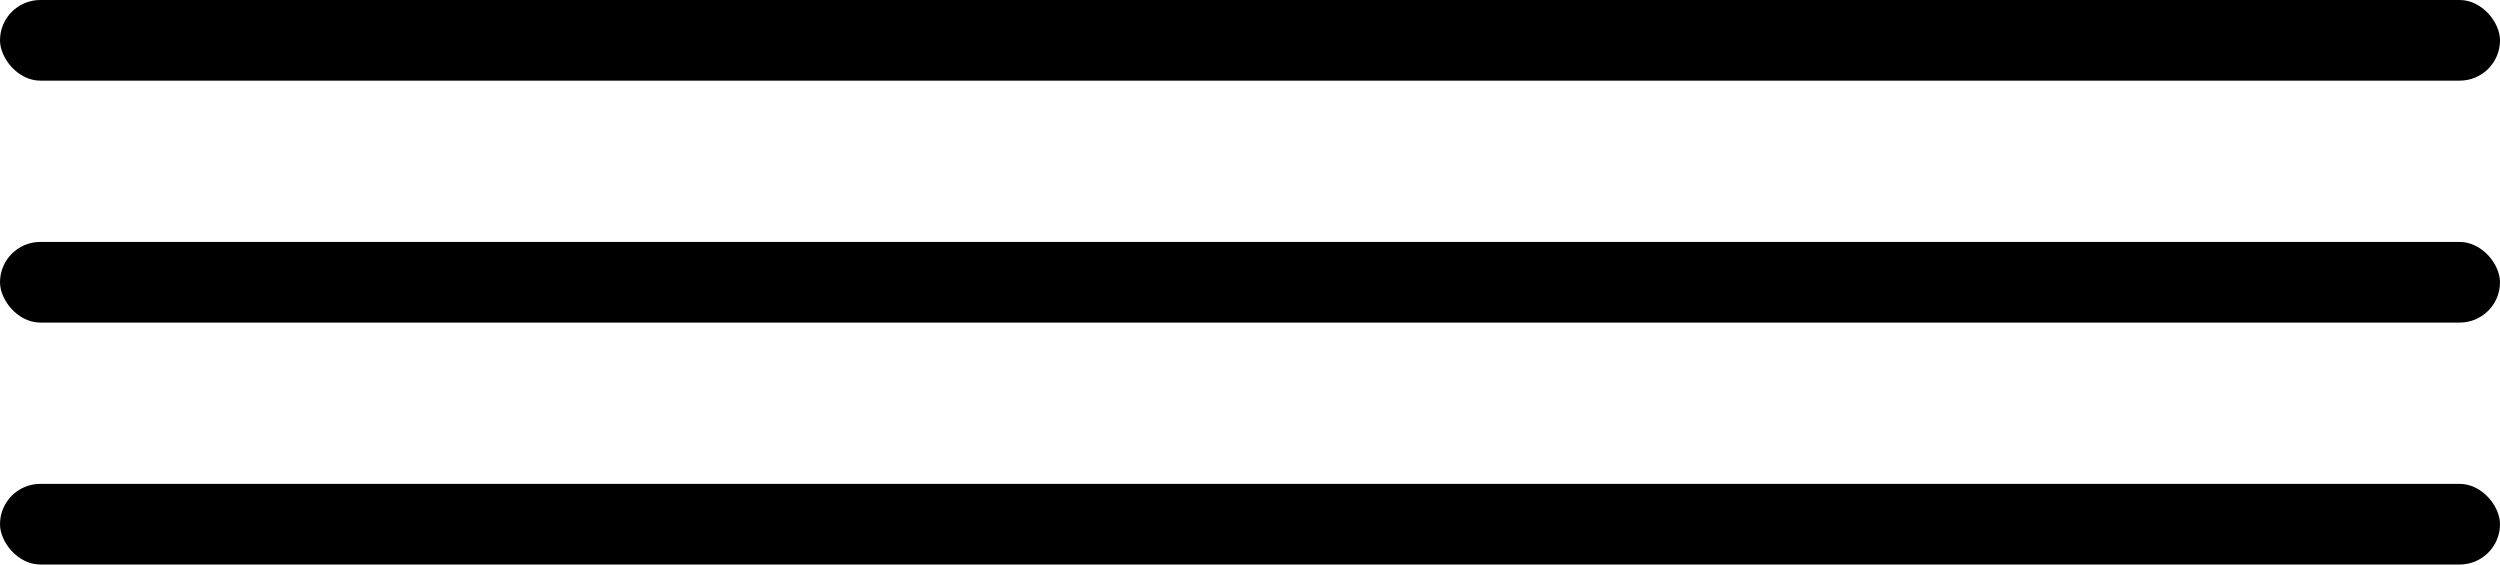
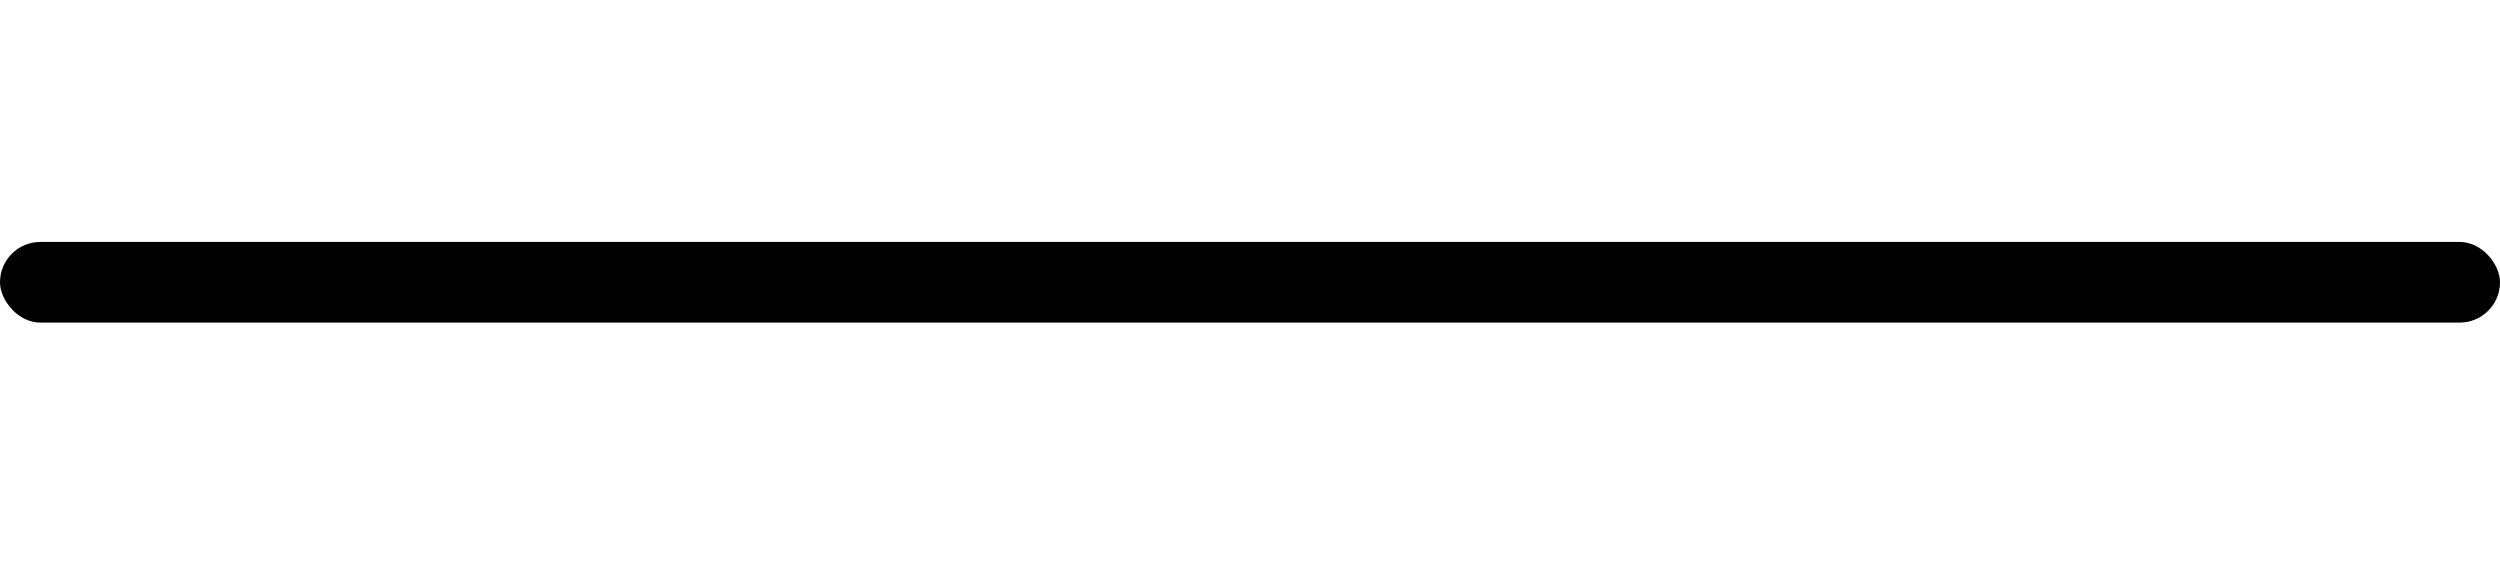
<svg xmlns="http://www.w3.org/2000/svg" width="31" height="7" viewBox="0 0 31 7" fill="none">
-   <rect width="31" height="1" rx="0.5" fill="black" />
  <rect y="3" width="31" height="1" rx="0.5" fill="black" />
-   <rect y="6" width="31" height="1" rx="0.5" fill="black" />
</svg>